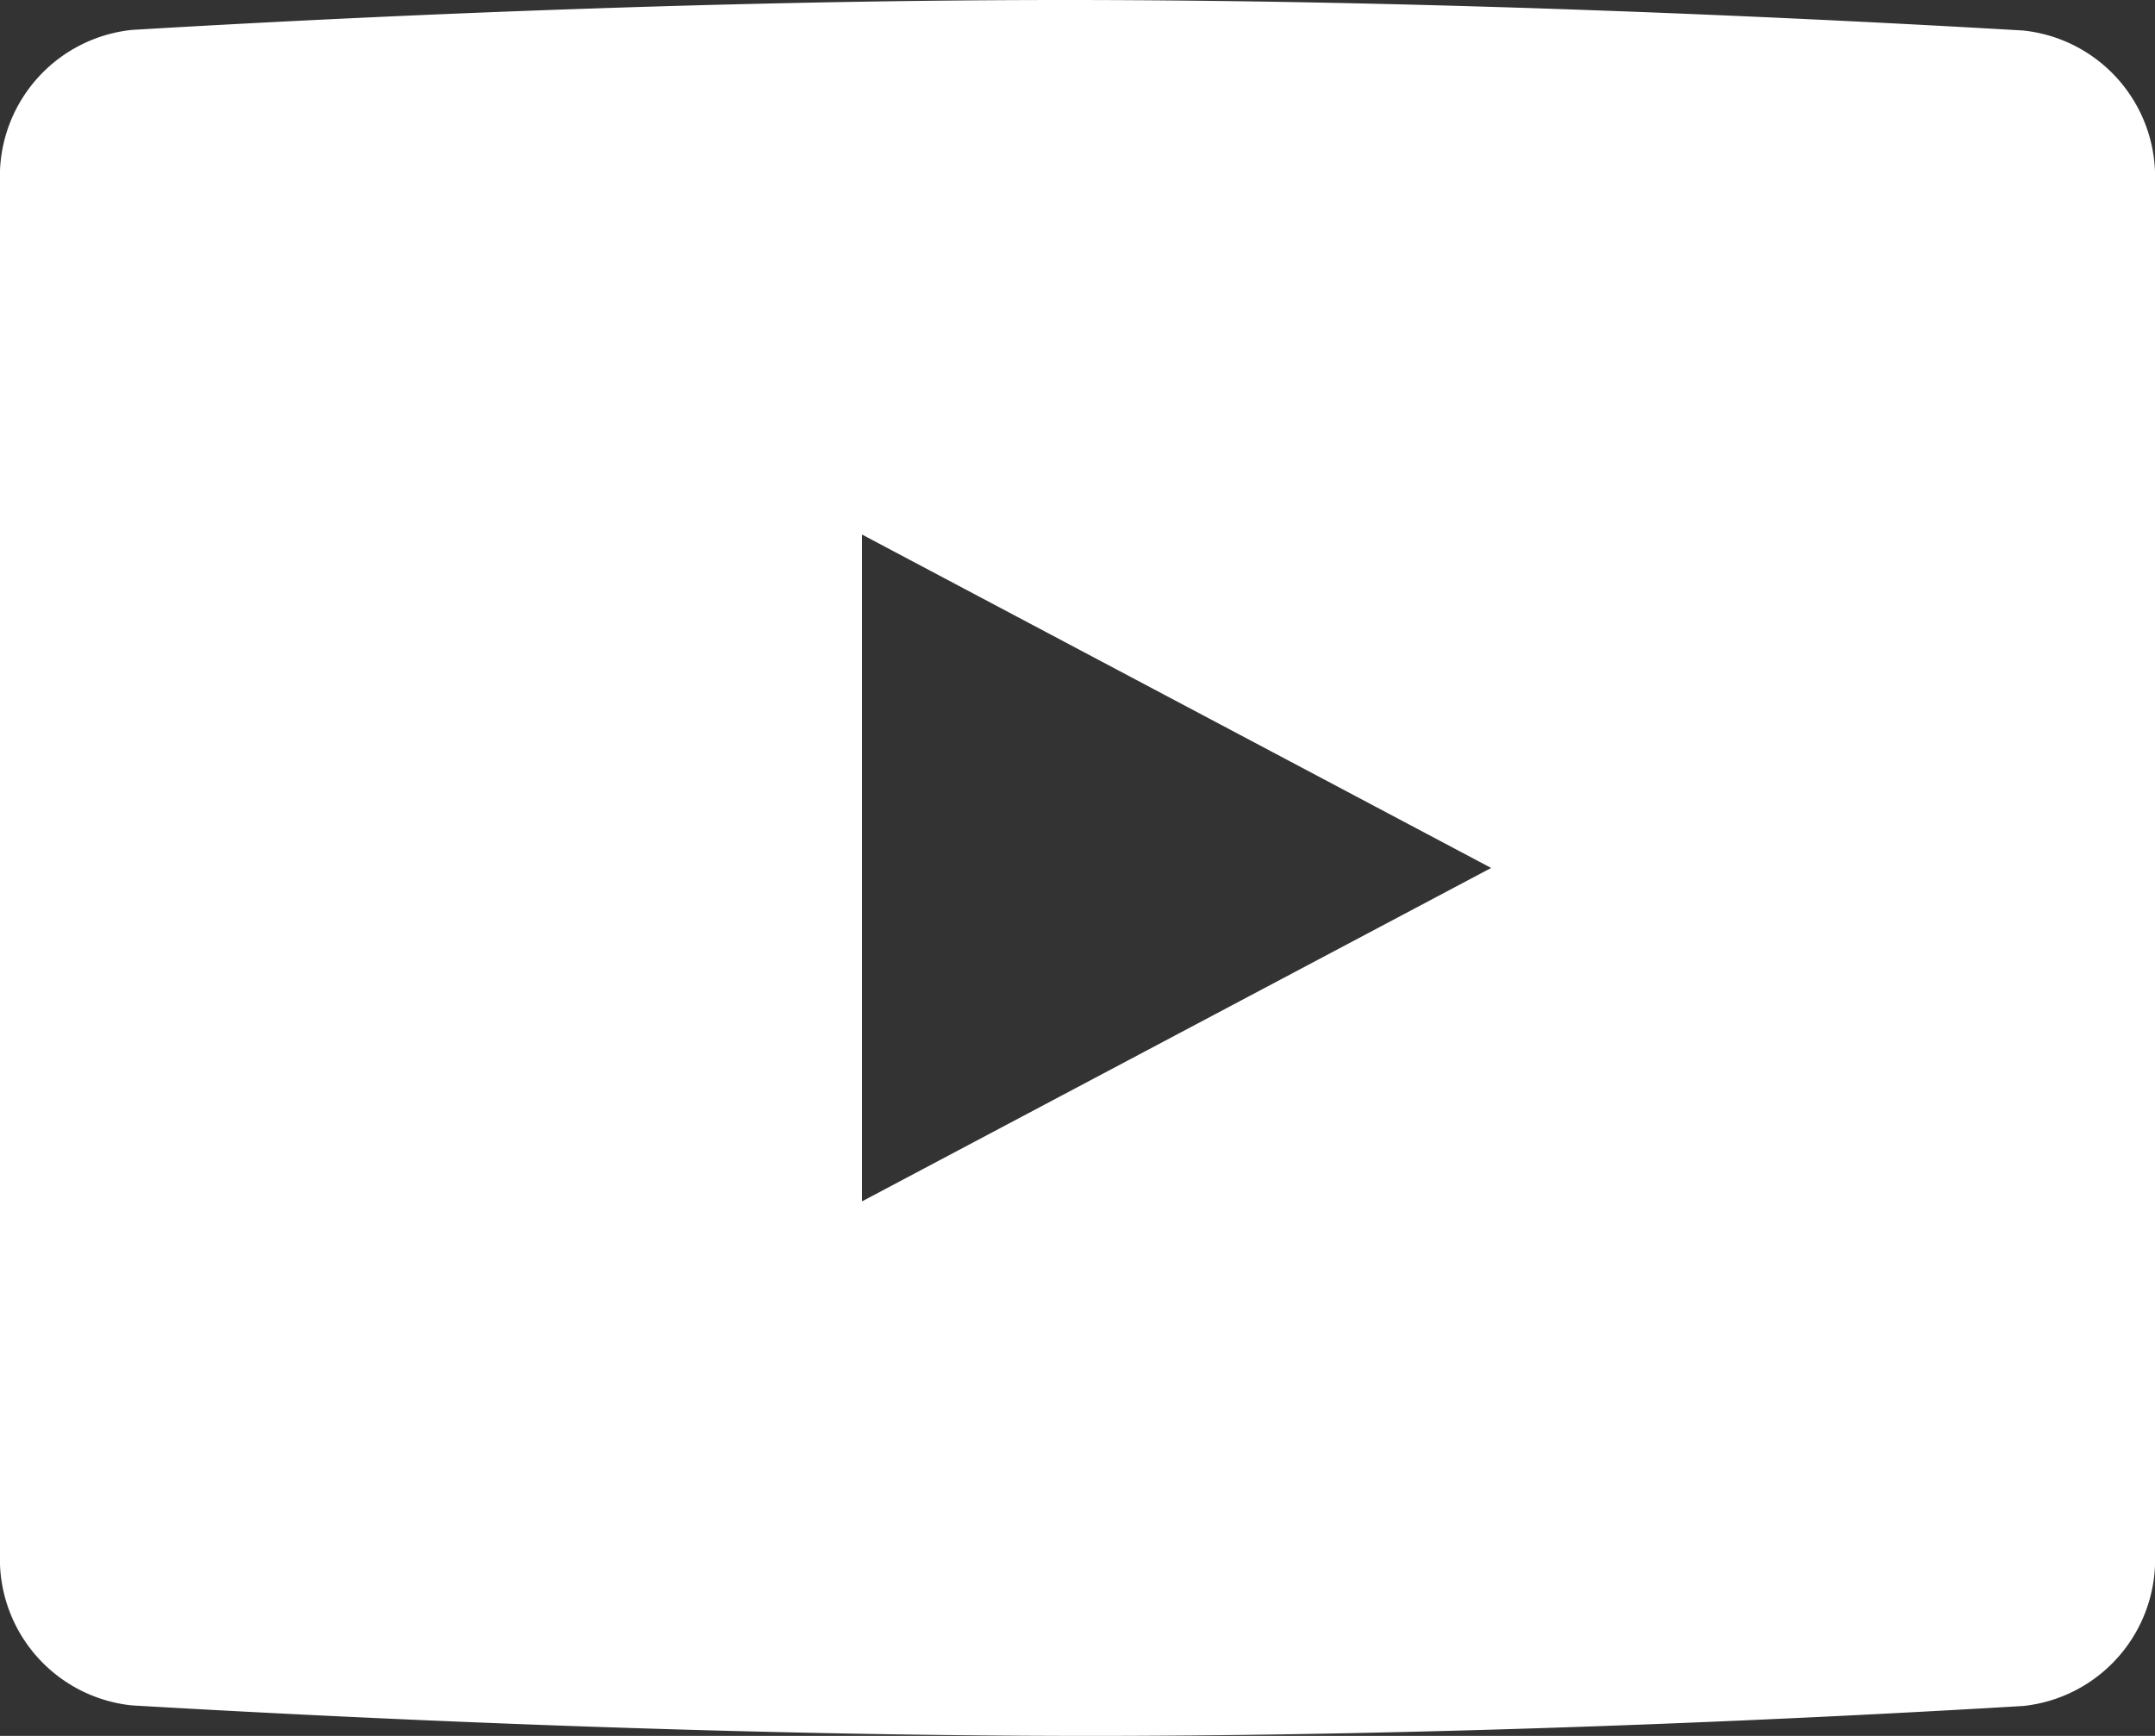
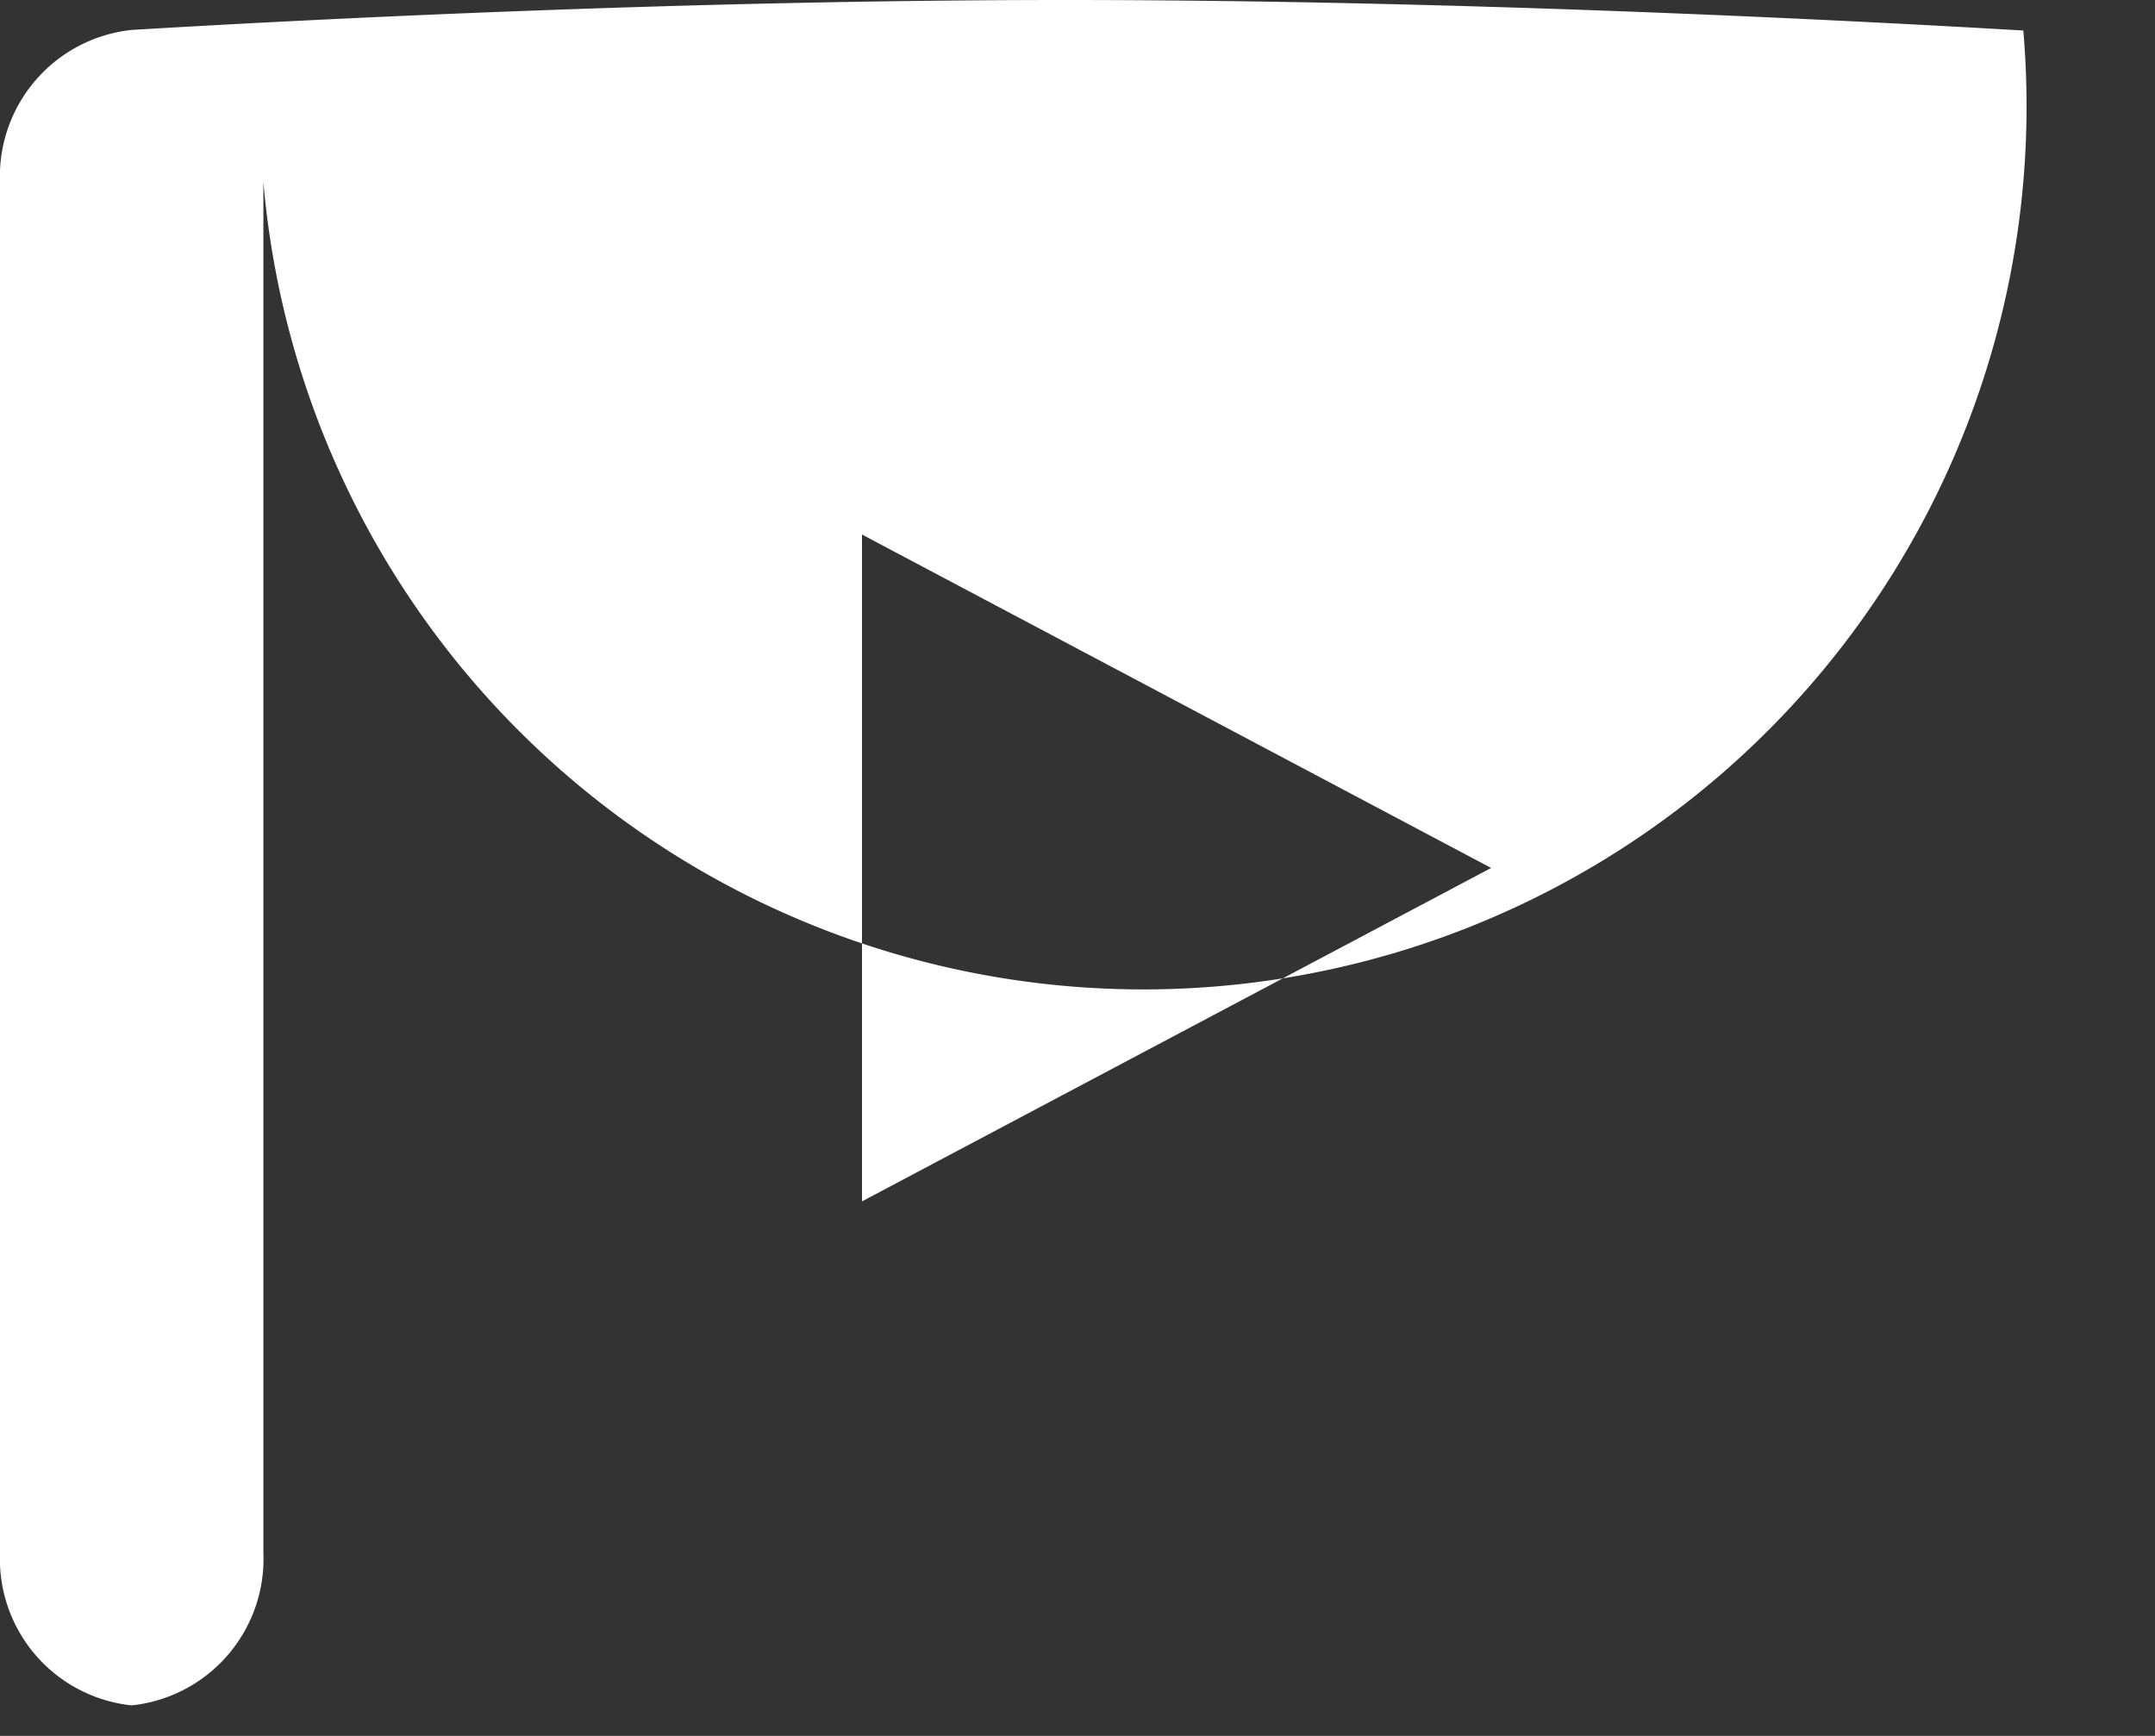
<svg xmlns="http://www.w3.org/2000/svg" width="36" height="29" viewBox="0 0 36 29">
  <rect x="0" y="0" width="36" height="29" fill="#333333" stroke="none" />
  <defs>
    <style>
      .cls-1 {
        fill: #fff;
        fill-rule: evenodd;
      }
    </style>
  </defs>
-   <path id="icon_sns--youtube.svg" class="cls-1" d="M1494.8,6873.51c-3.25-.19-9.65-0.51-16.01-0.51-6.22,0-12.41.31-15.59,0.5a2.461,2.461,0,0,0-2.2,2.55v22.9a2.459,2.459,0,0,0,2.2,2.54c3.25,0.19,9.65.51,16.01,0.51,6.22,0,12.41-.31,15.59-0.5a2.461,2.461,0,0,0,2.2-2.55v-22.9A2.459,2.459,0,0,0,1494.8,6873.51Zm-19.4,19.56v-11.14l10.51,5.57Z" transform="translate(-1461 -6873)" />
+   <path id="icon_sns--youtube.svg" class="cls-1" d="M1494.8,6873.51c-3.25-.19-9.65-0.51-16.01-0.51-6.22,0-12.41.31-15.59,0.5a2.461,2.461,0,0,0-2.2,2.55v22.9a2.459,2.459,0,0,0,2.2,2.54a2.461,2.461,0,0,0,2.2-2.55v-22.9A2.459,2.459,0,0,0,1494.8,6873.51Zm-19.4,19.56v-11.14l10.51,5.57Z" transform="translate(-1461 -6873)" />
</svg>